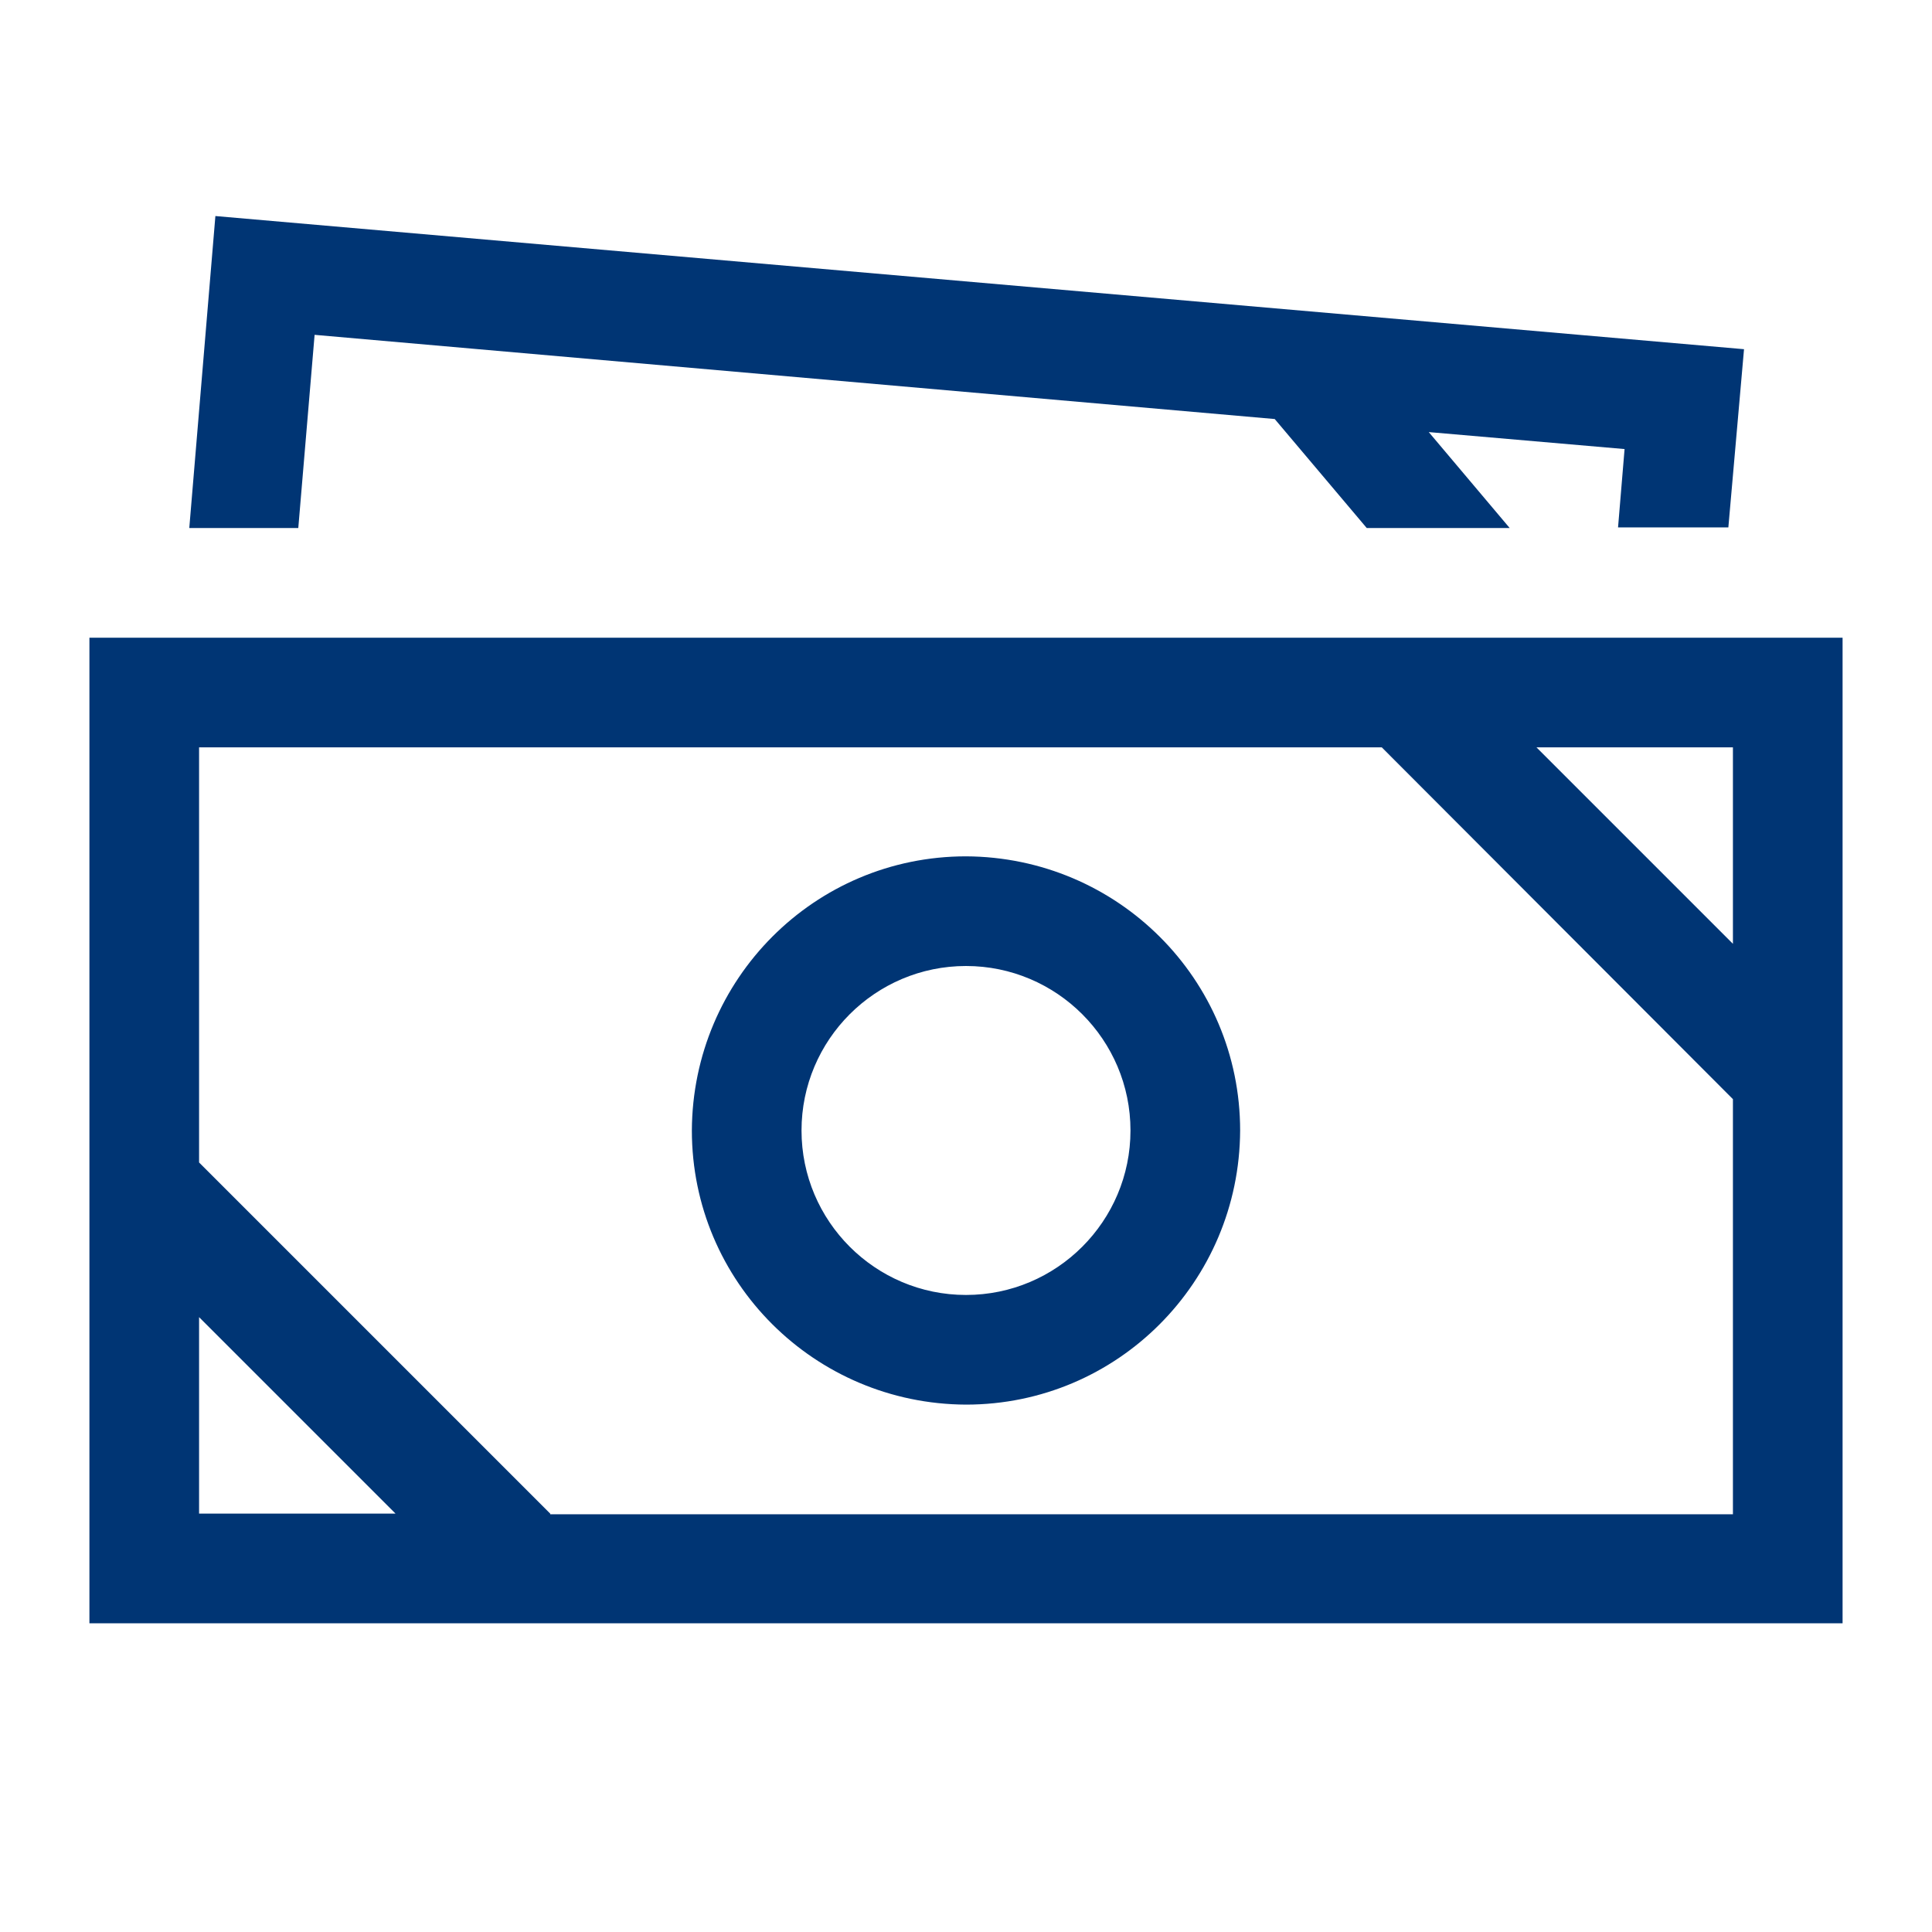
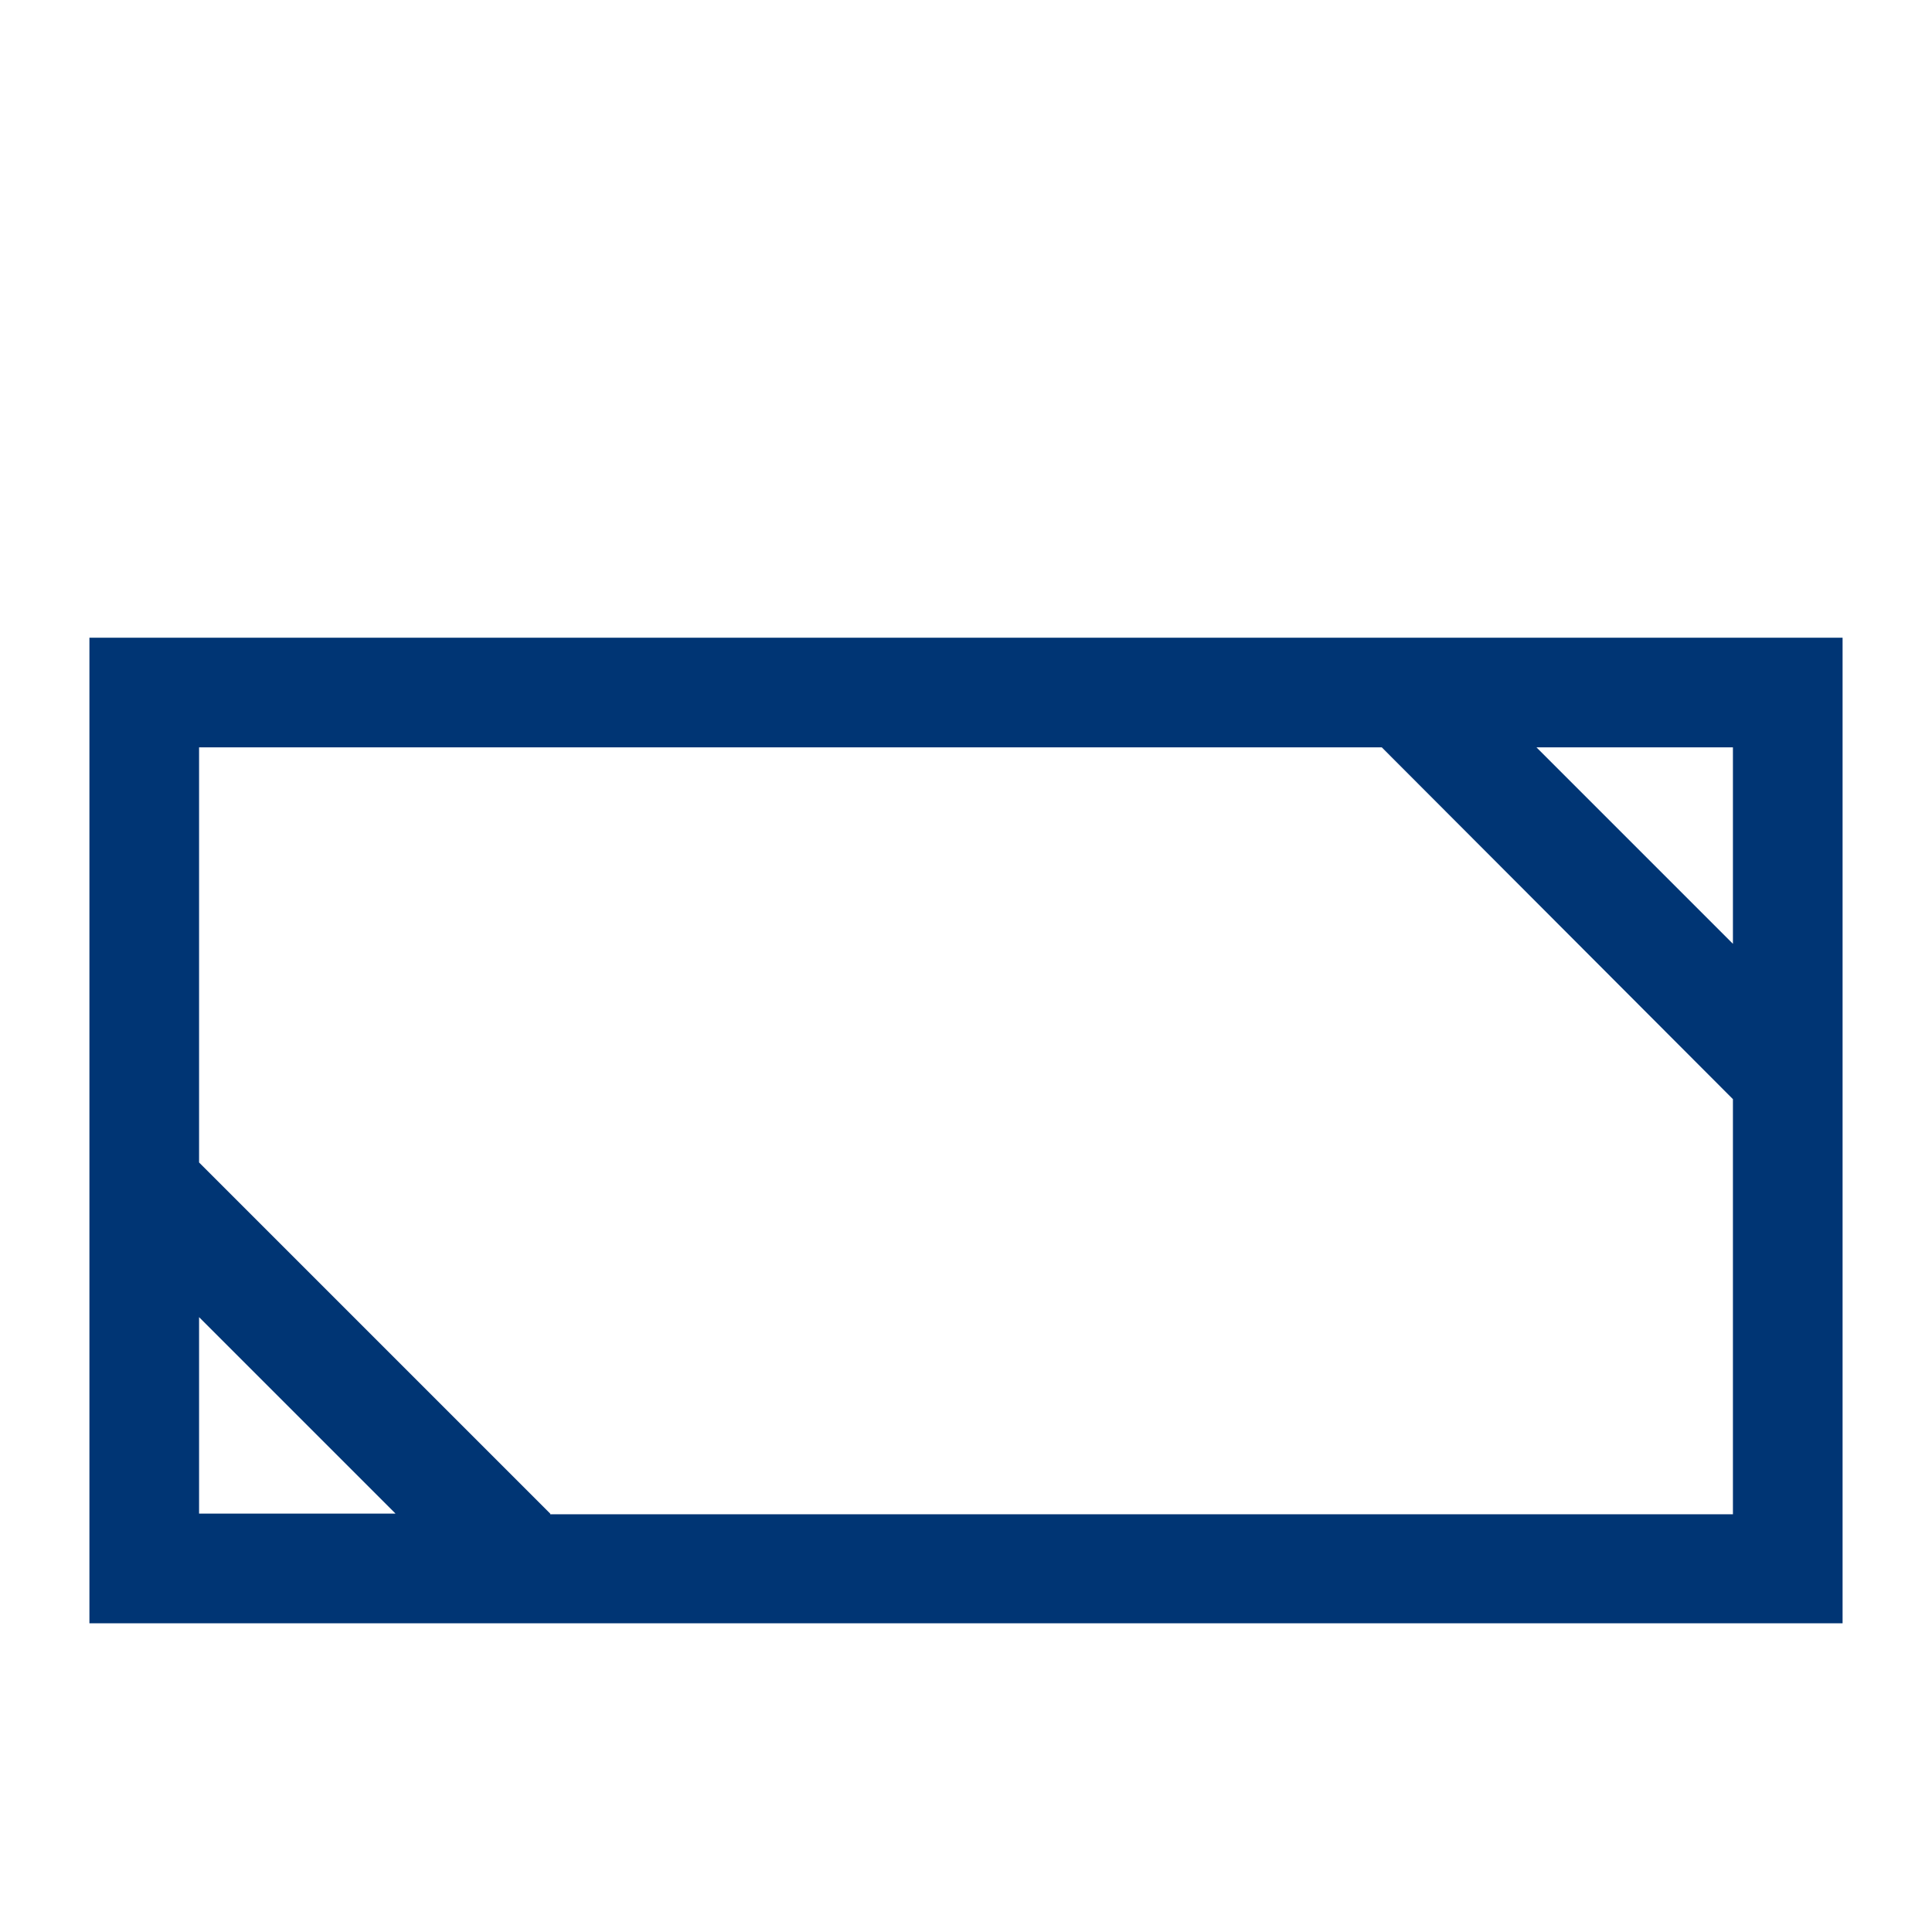
<svg xmlns="http://www.w3.org/2000/svg" id="Layer_1" data-name="Layer 1" version="1.1" viewBox="0 0 296 296">
  <defs>
    <style> .cls-1 { fill: #003574; } .cls-1, .cls-2 { stroke-width: 0px; } .cls-2 { fill: none; } </style>
  </defs>
  <rect id="pole" class="cls-2" x="-53.4" y="-53.4" width="402.9" height="402.9" />
  <g id="ikona">
    <path id="Path_2313" data-name="Path 2313" class="cls-1" d="M84.3,231.9l-53.8-53.8v-63.6h181.2l53.8,53.9v63.6H84.3ZM282.3,248.7V97.7H13.7v151M60.6,231.9h-30.1v-30.1l30.1,30.1ZM265.5,144.6l-30.1-30.1h30.1v30.1h0Z" />
-     <path id="Path_2314" data-name="Path 2314" class="cls-1" d="M106,173.2c0,23.2,18.8,41.9,42,42,23.2,0,41.9-18.8,42-42,0-23.2-18.8-41.9-42-42-23.2,0-41.9,18.8-42,42ZM173.2,173.2c0,13.9-11.3,25.2-25.2,25.2-13.9,0-25.2-11.3-25.2-25.2,0-13.9,11.3-25.2,25.2-25.2,13.9,0,25.2,11.3,25.2,25.2Z" />
-     <path id="Path_2315" data-name="Path 2315" class="cls-1" d="M45.7,80.9l2.5-29.6,147.1,12.9,14.1,16.7h21.9l-12.4-14.7,30,2.6-1,12h16.9l2.4-27.3L33,33.1l-4,47.8h16.8s0,0,0,0Z" />
  </g>
</svg>